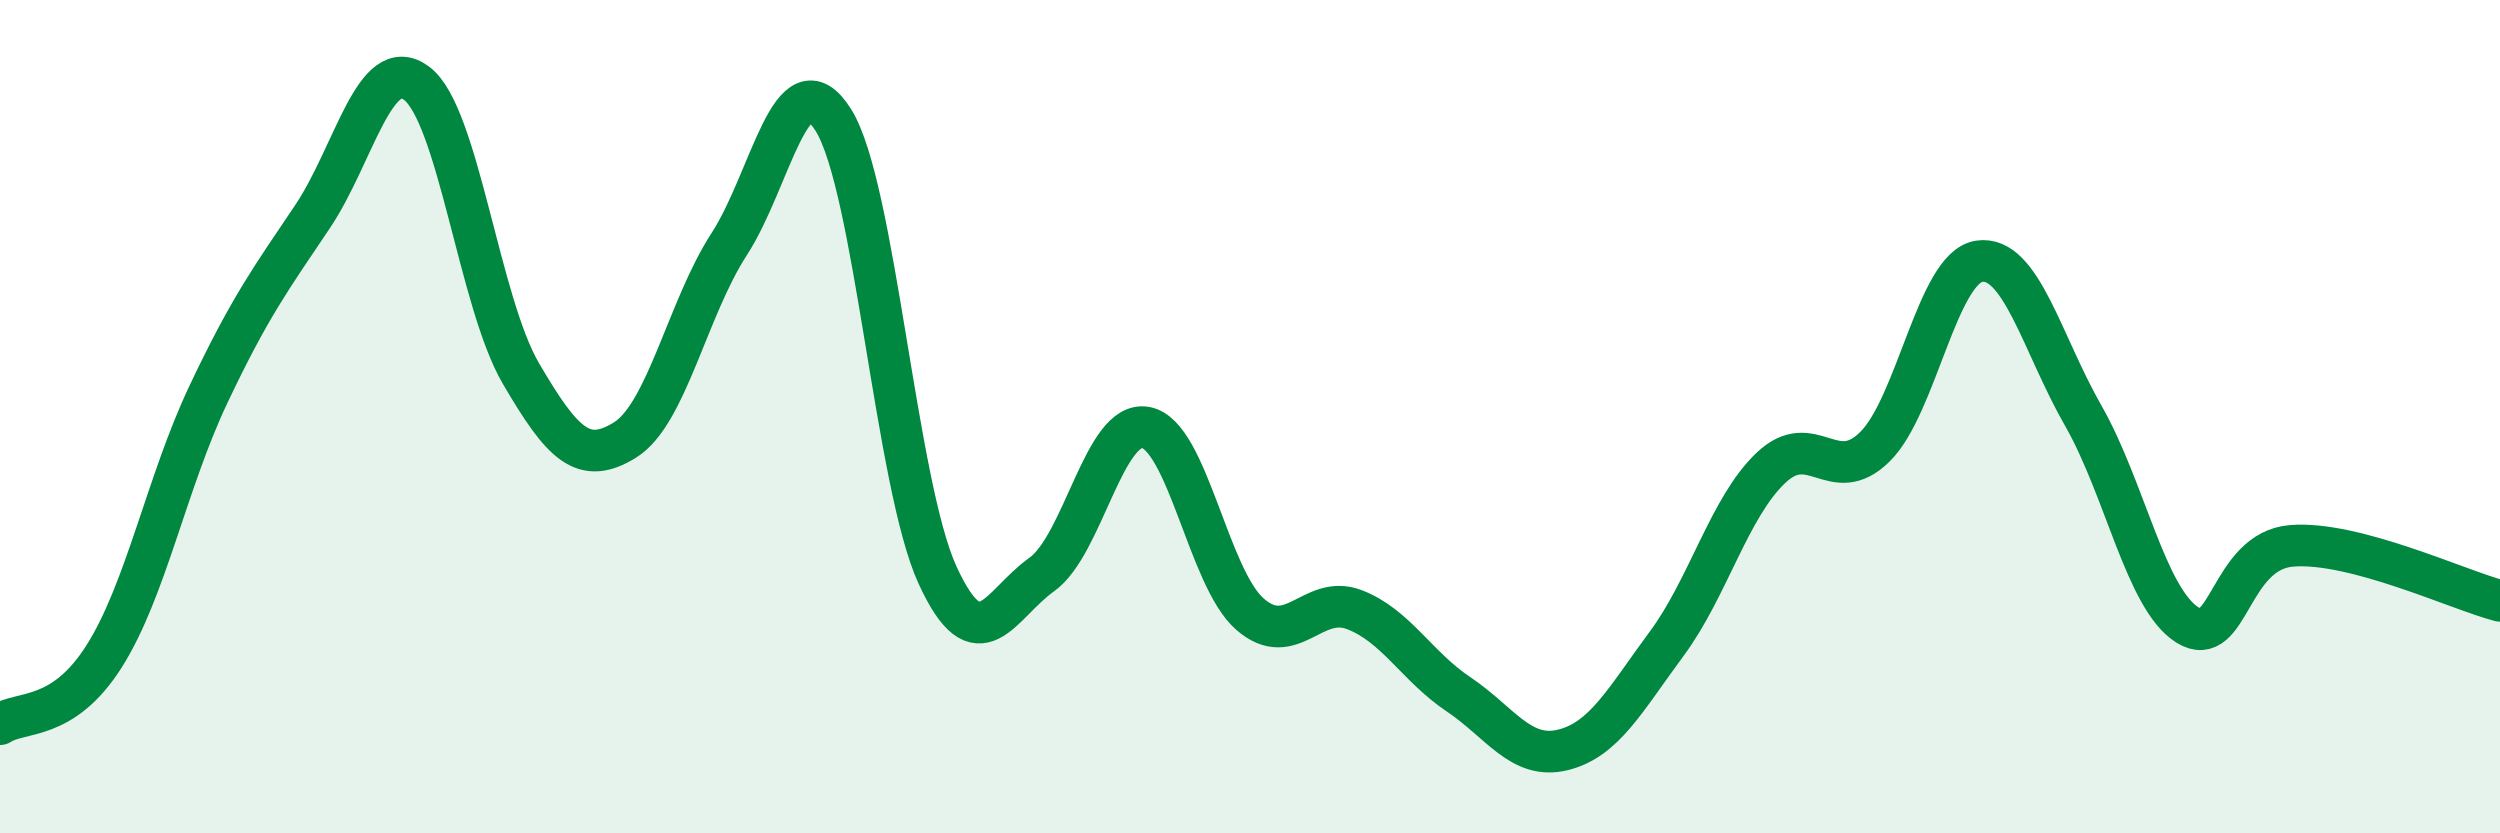
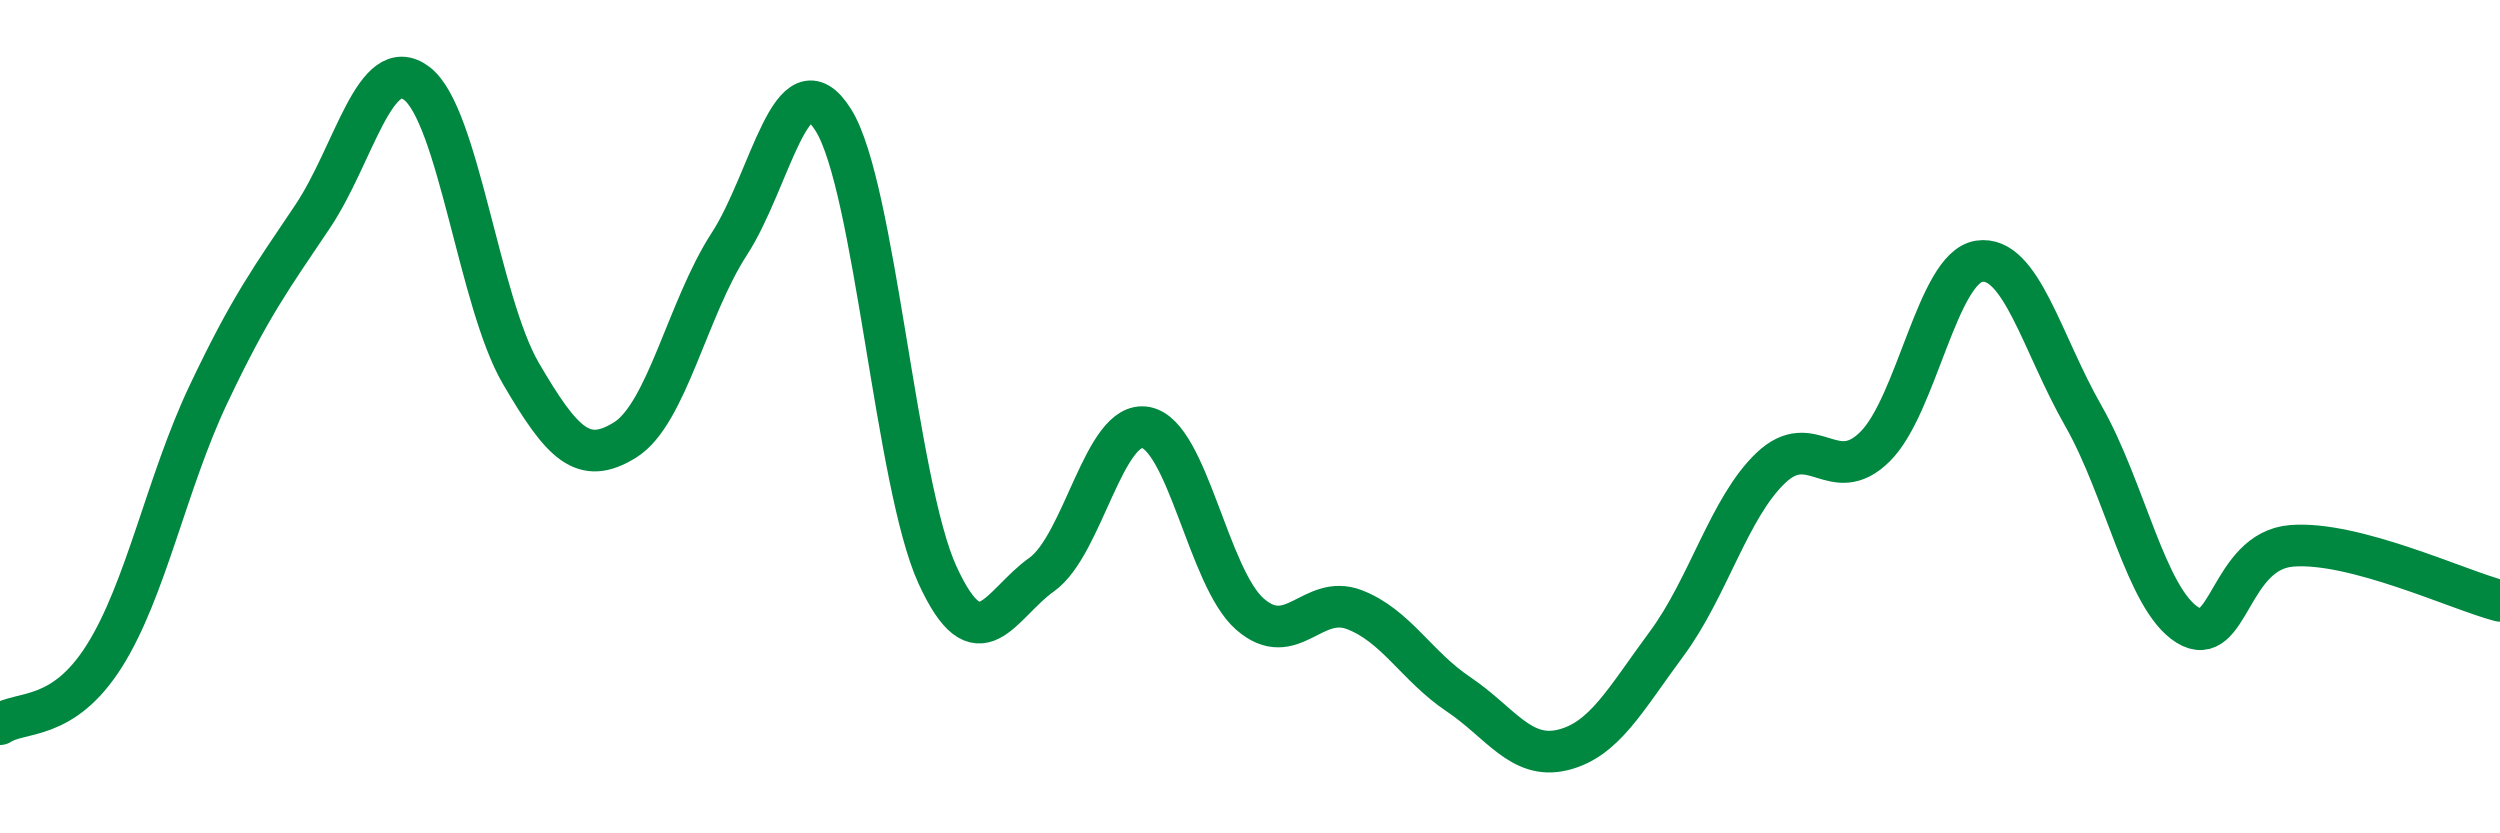
<svg xmlns="http://www.w3.org/2000/svg" width="60" height="20" viewBox="0 0 60 20">
-   <path d="M 0,17.38 C 0.5,17.05 1.5,17.33 2.5,15.75 C 3.5,14.17 4,11.58 5,9.47 C 6,7.36 6.5,6.69 7.5,5.2 C 8.5,3.71 9,1.25 10,2 C 11,2.75 11.5,7.25 12.5,8.96 C 13.5,10.67 14,11.18 15,10.56 C 16,9.94 16.5,7.4 17.5,5.86 C 18.5,4.32 19,1.29 20,2.88 C 21,4.47 21.5,11.62 22.5,13.8 C 23.5,15.98 24,14.5 25,13.79 C 26,13.08 26.5,10.07 27.5,10.26 C 28.5,10.45 29,13.87 30,14.74 C 31,15.61 31.5,14.25 32.5,14.63 C 33.5,15.01 34,15.99 35,16.66 C 36,17.33 36.5,18.24 37.5,18 C 38.5,17.76 39,16.8 40,15.45 C 41,14.1 41.5,12.18 42.5,11.23 C 43.5,10.28 44,11.71 45,10.72 C 46,9.73 46.5,6.42 47.5,6.27 C 48.5,6.12 49,8.23 50,9.98 C 51,11.73 51.5,14.38 52.5,15 C 53.5,15.62 53.5,13.22 55,13.1 C 56.5,12.98 59,14.16 60,14.42L60 20L0 20Z" fill="#008740" opacity="0.1" stroke-linecap="round" stroke-linejoin="round" />
  <path d="M 0,17.38 C 0.5,17.05 1.5,17.33 2.5,15.75 C 3.5,14.17 4,11.58 5,9.47 C 6,7.36 6.5,6.69 7.5,5.2 C 8.5,3.71 9,1.25 10,2 C 11,2.75 11.5,7.25 12.5,8.96 C 13.5,10.67 14,11.18 15,10.56 C 16,9.94 16.5,7.4 17.5,5.86 C 18.5,4.32 19,1.29 20,2.88 C 21,4.47 21.5,11.62 22.5,13.8 C 23.5,15.98 24,14.5 25,13.79 C 26,13.08 26.5,10.07 27.5,10.26 C 28.5,10.45 29,13.87 30,14.74 C 31,15.61 31.5,14.25 32.5,14.63 C 33.5,15.01 34,15.99 35,16.66 C 36,17.33 36.5,18.24 37.5,18 C 38.5,17.76 39,16.8 40,15.45 C 41,14.1 41.5,12.18 42.5,11.23 C 43.5,10.28 44,11.71 45,10.72 C 46,9.73 46.5,6.42 47.5,6.27 C 48.5,6.12 49,8.23 50,9.98 C 51,11.73 51.5,14.38 52.5,15 C 53.5,15.62 53.5,13.22 55,13.1 C 56.5,12.98 59,14.16 60,14.42" stroke="#008740" stroke-width="1" fill="none" stroke-linecap="round" stroke-linejoin="round" />
</svg>